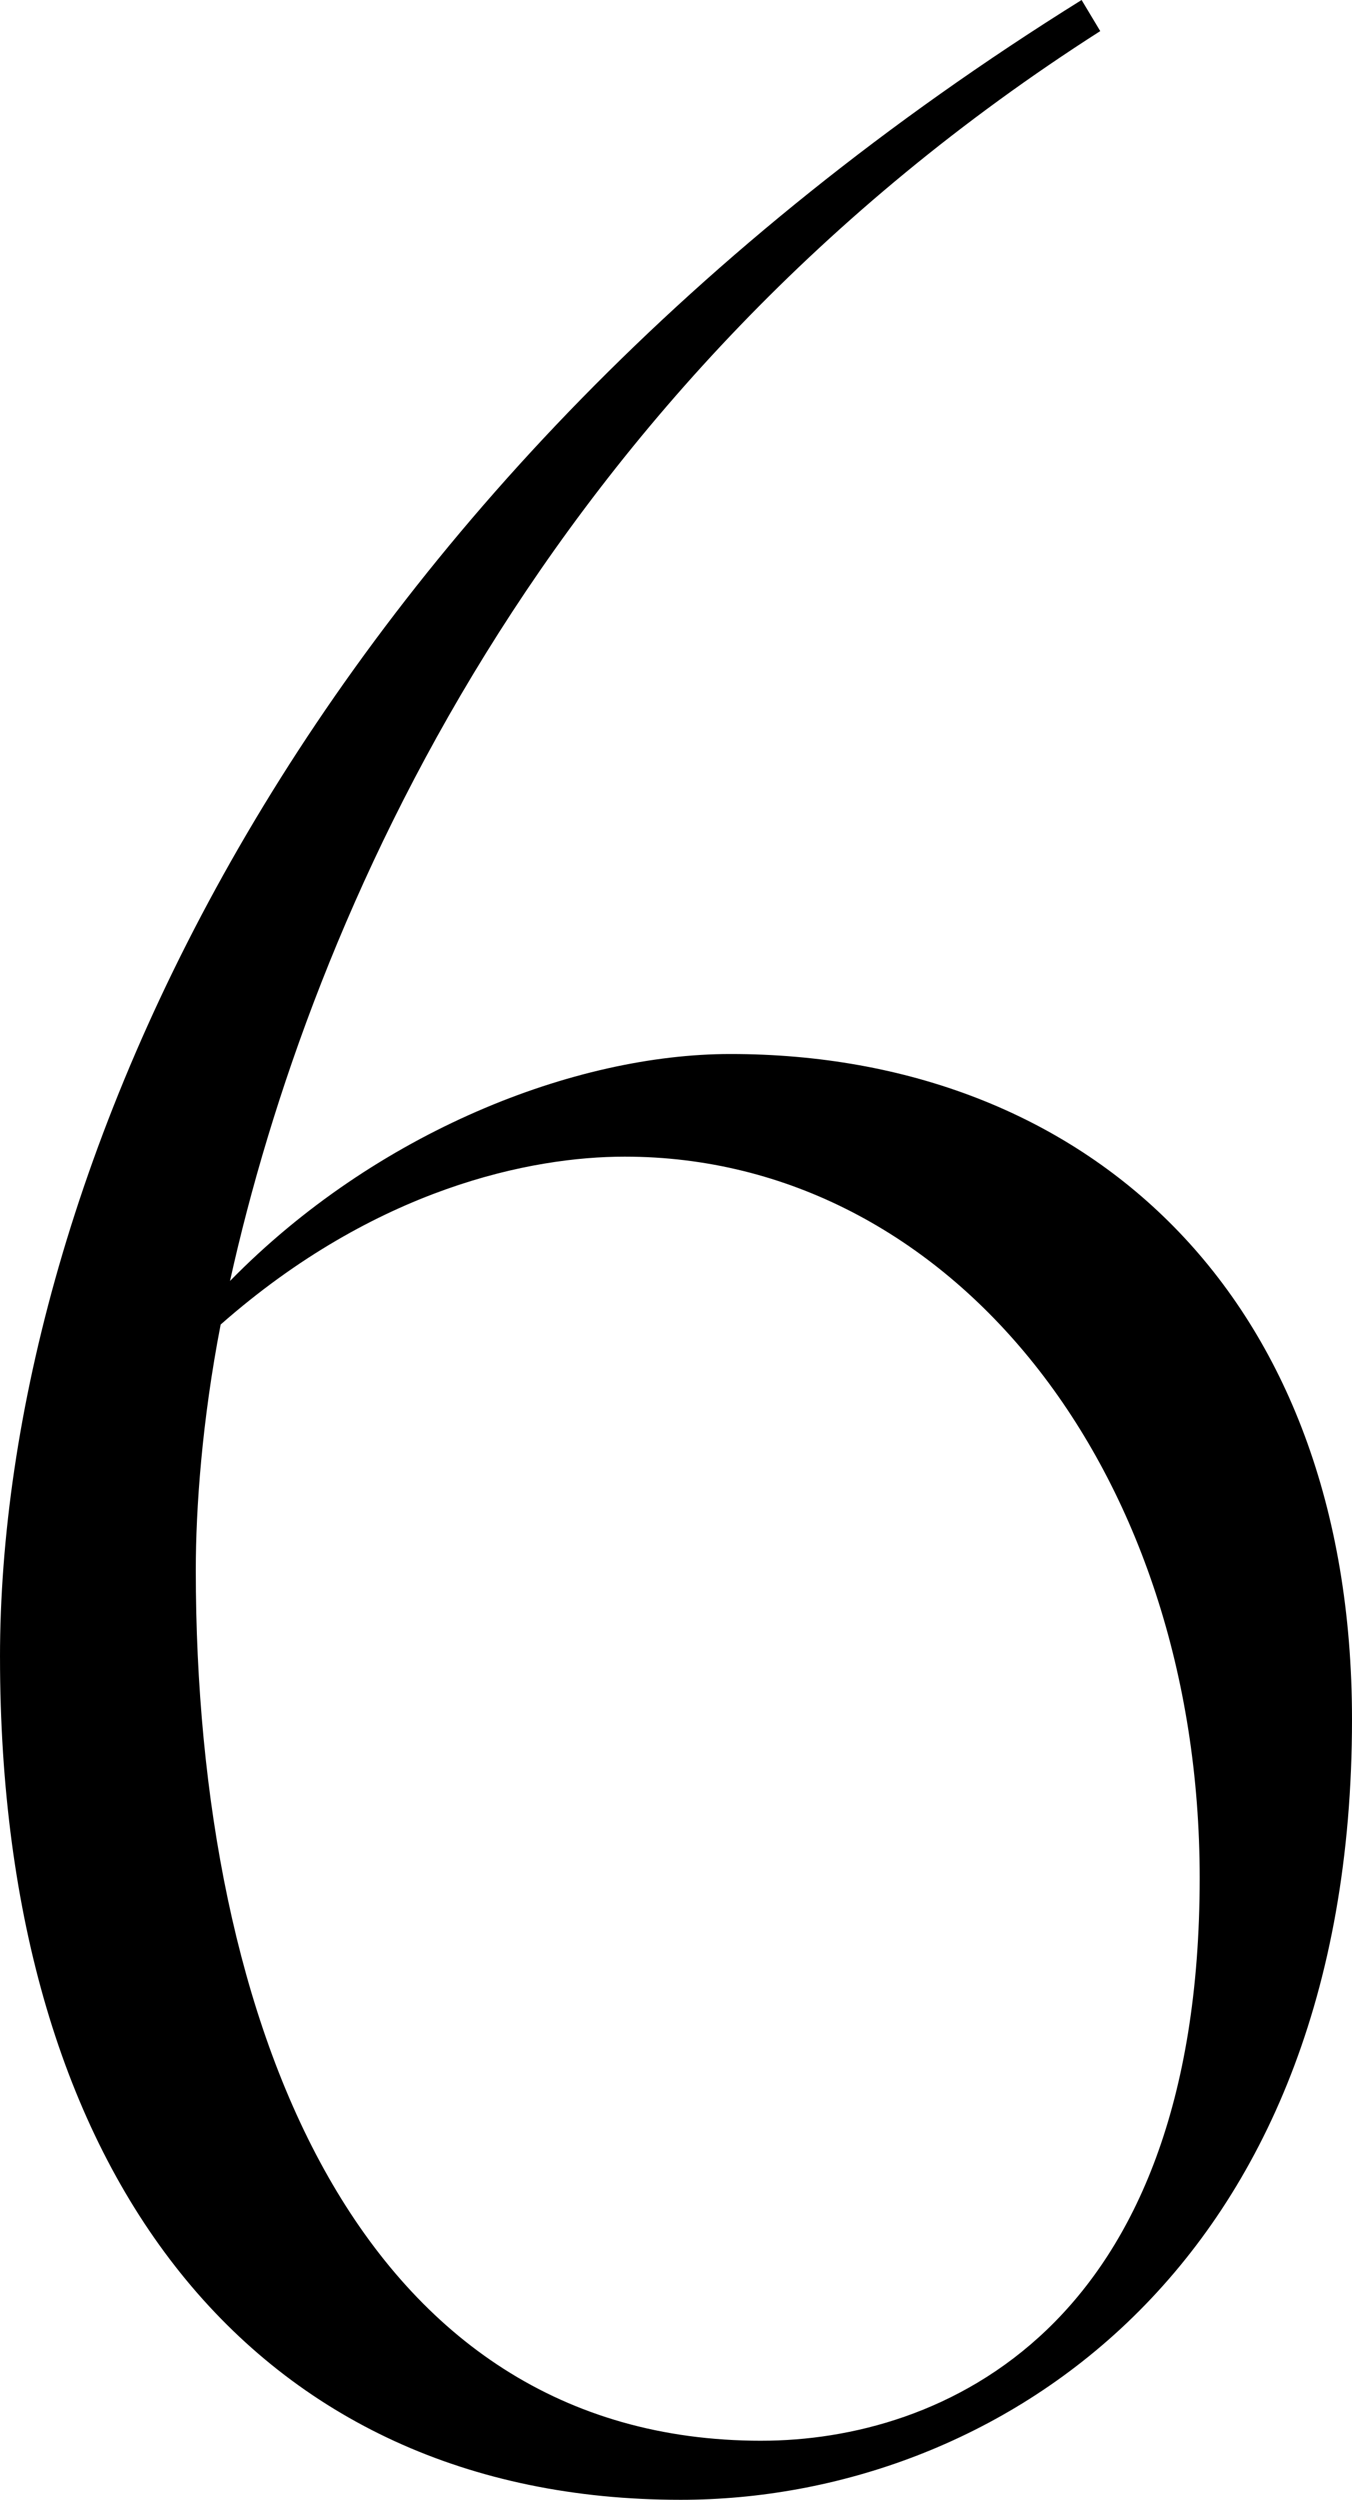
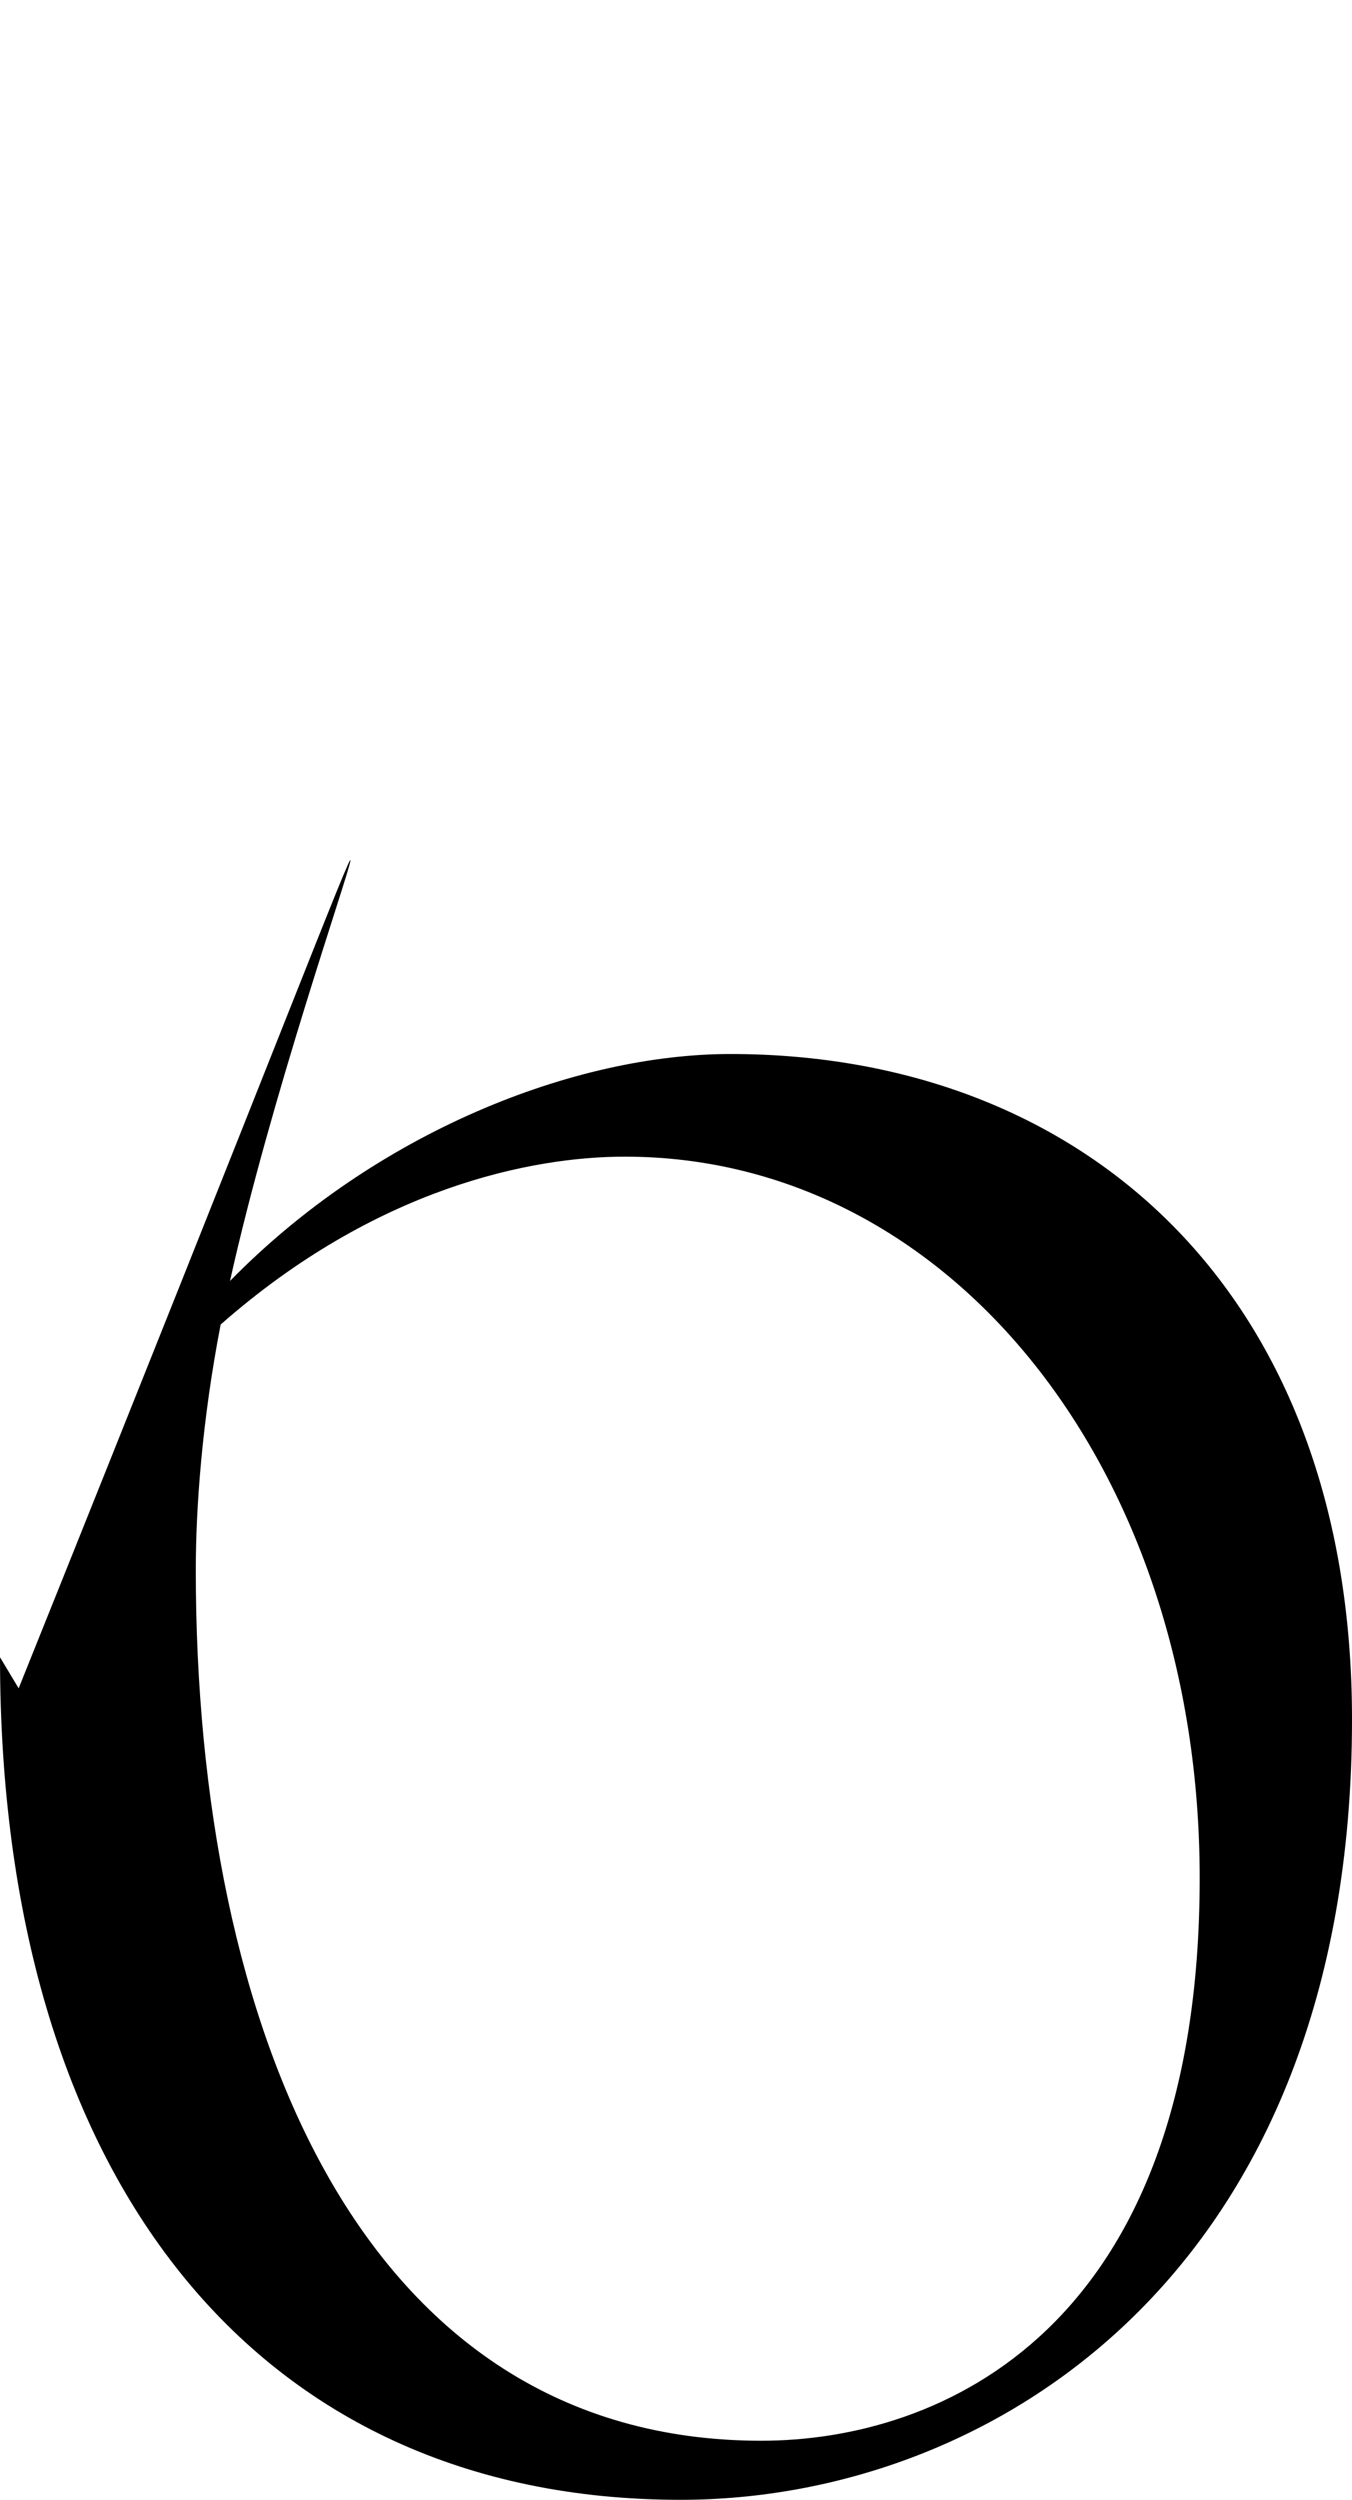
<svg xmlns="http://www.w3.org/2000/svg" id="_レイヤー_2" viewBox="0 0 86.999 160.798">
  <defs>
    <style>.cls-1{fill:#000;stroke-width:0px;}</style>
  </defs>
  <g id="design">
-     <path class="cls-1" d="M0,106.599C0,75.999,19.2,31.399,69.599,0l1.2,2C34.8,25,20,58.999,14.8,82.398c9.4-9.6,22.2-14.6,32.199-14.6,22.8,0,40,15.399,40,42.8,0,35.6-23.2,50.199-43.199,50.199-27.4,0-43.799-20.8-43.799-54.199ZM48.999,156.997c11.4,0,28.199-6.999,28.199-36.199,0-26.199-16-46.398-36.999-46.398-6,0-16,2-26,10.799-1.2,6.2-1.6,11.801-1.6,15.801,0,29.398,10.6,55.998,36.399,55.998Z" />
+     <path class="cls-1" d="M0,106.599l1.2,2C34.8,25,20,58.999,14.8,82.398c9.4-9.6,22.2-14.6,32.199-14.6,22.8,0,40,15.399,40,42.8,0,35.6-23.2,50.199-43.199,50.199-27.4,0-43.799-20.8-43.799-54.199ZM48.999,156.997c11.4,0,28.199-6.999,28.199-36.199,0-26.199-16-46.398-36.999-46.398-6,0-16,2-26,10.799-1.2,6.2-1.6,11.801-1.6,15.801,0,29.398,10.6,55.998,36.399,55.998Z" />
  </g>
</svg>